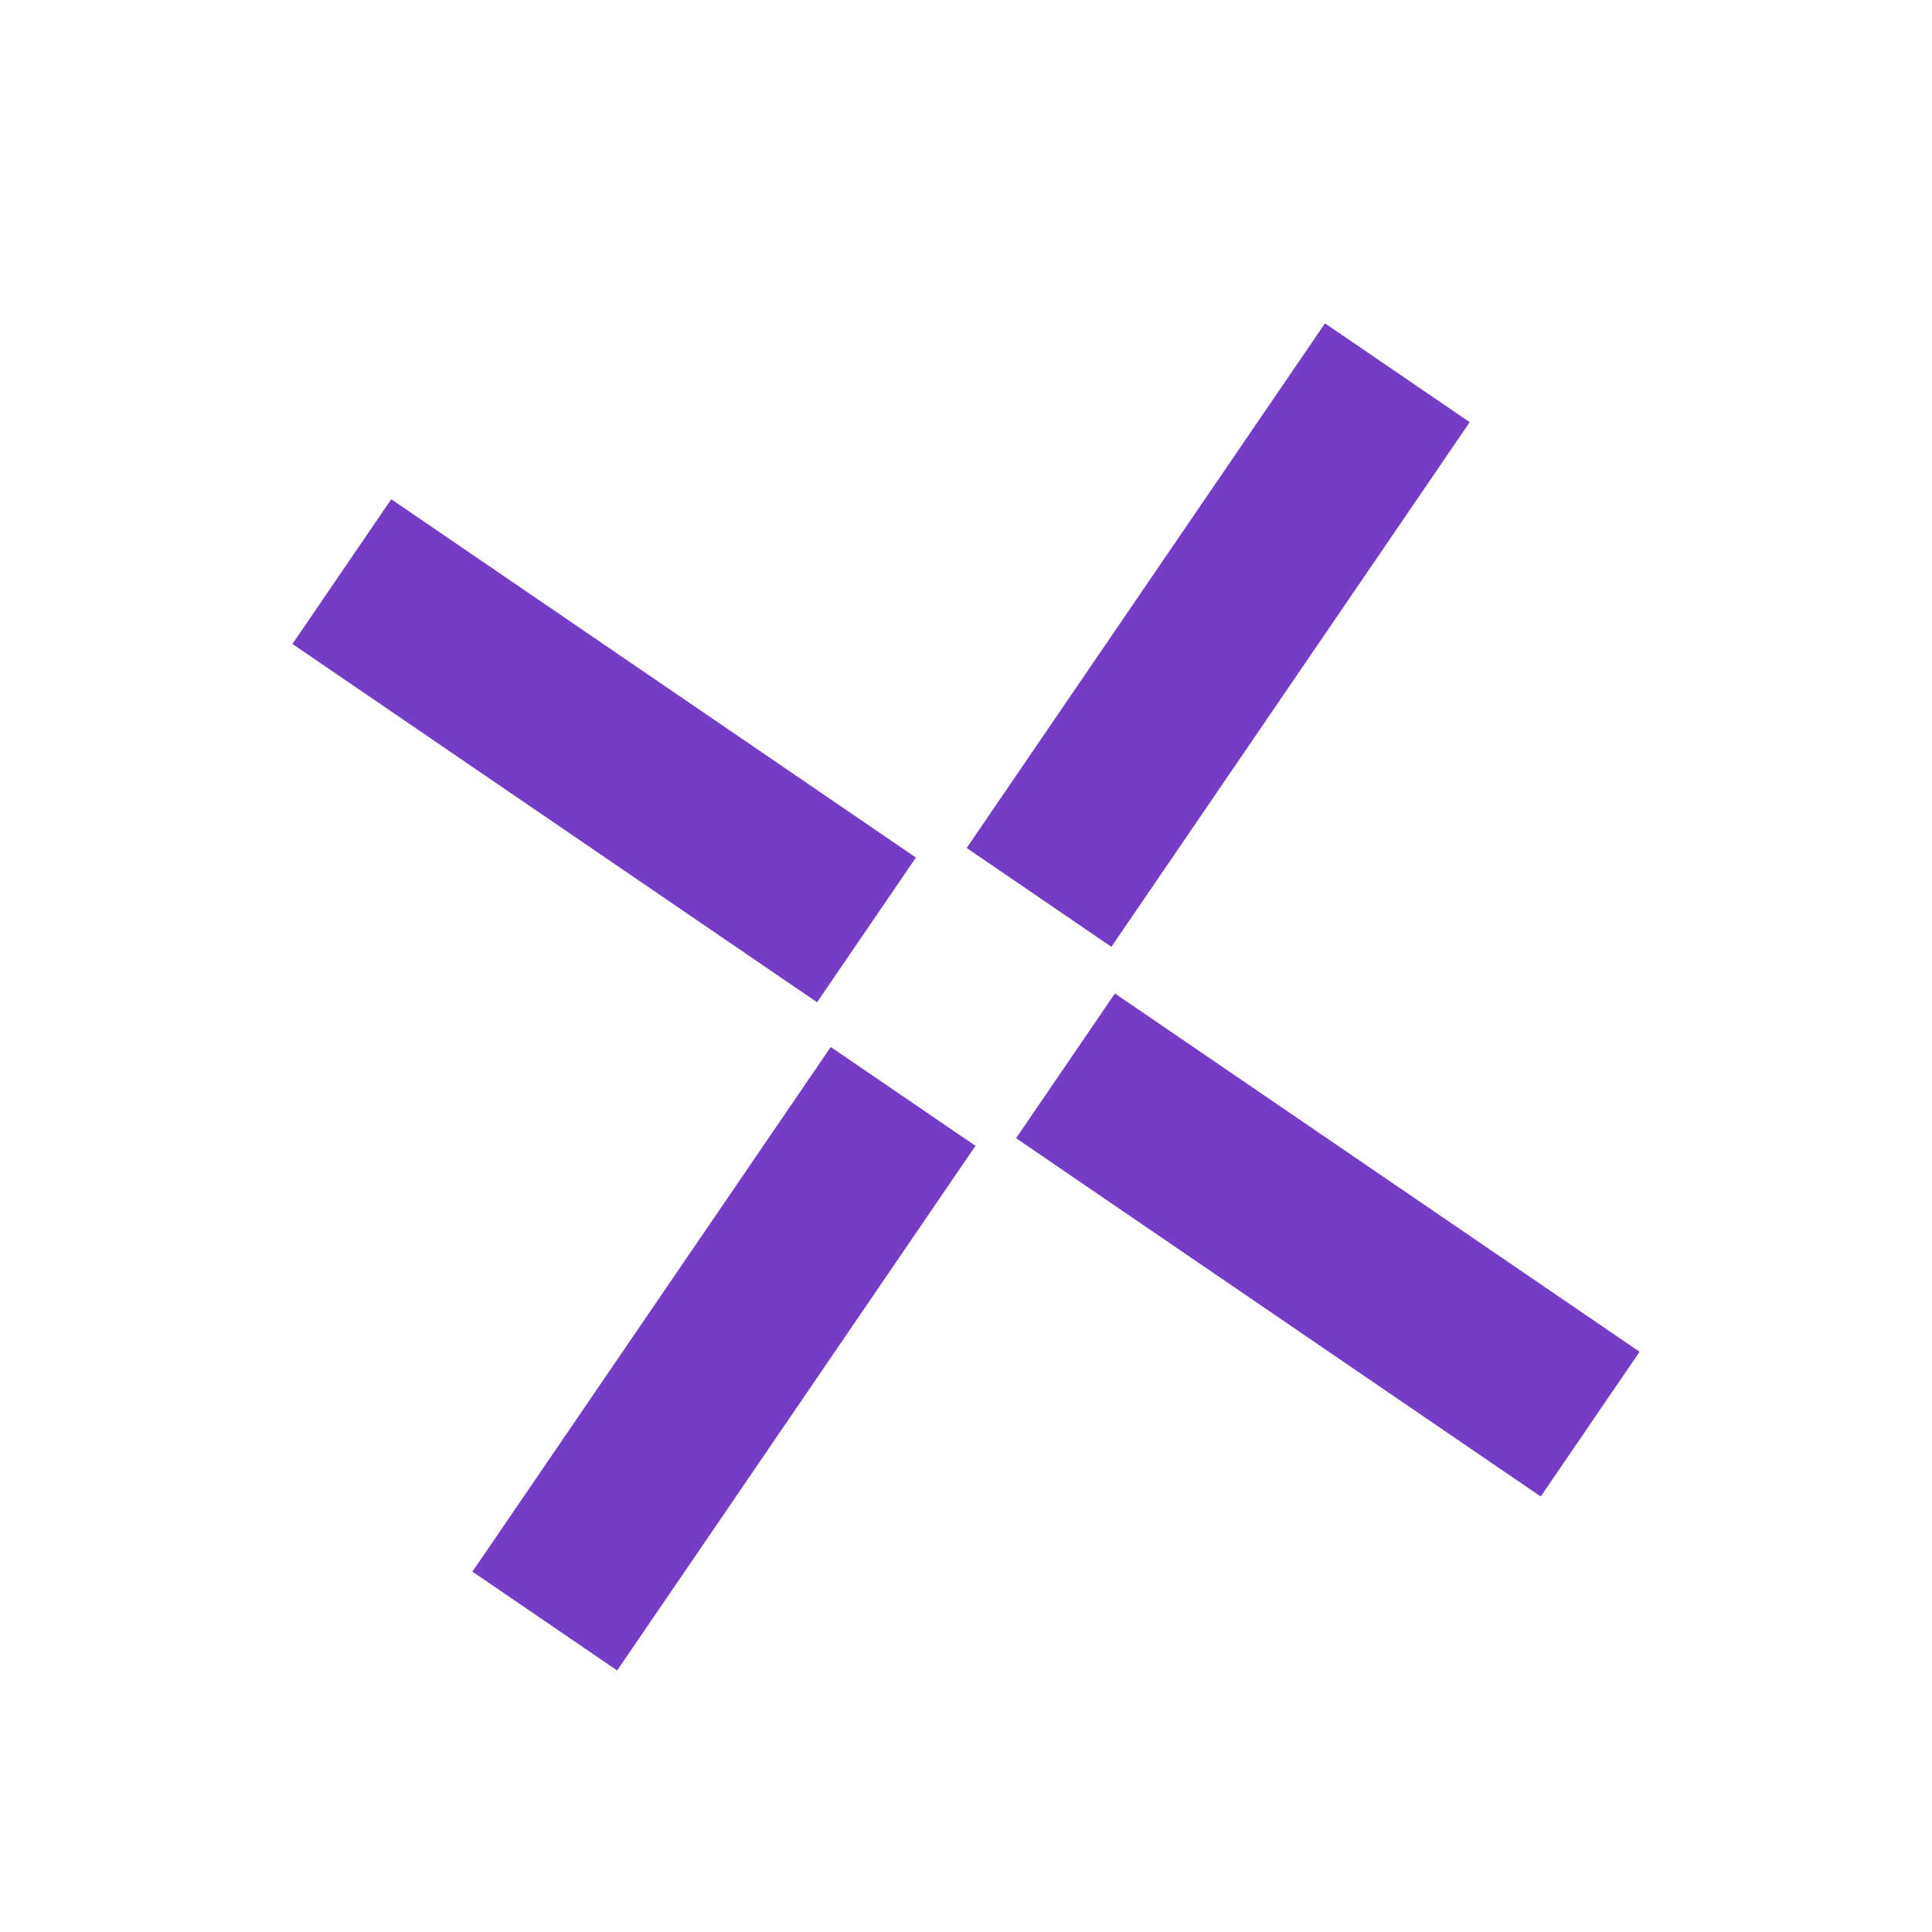
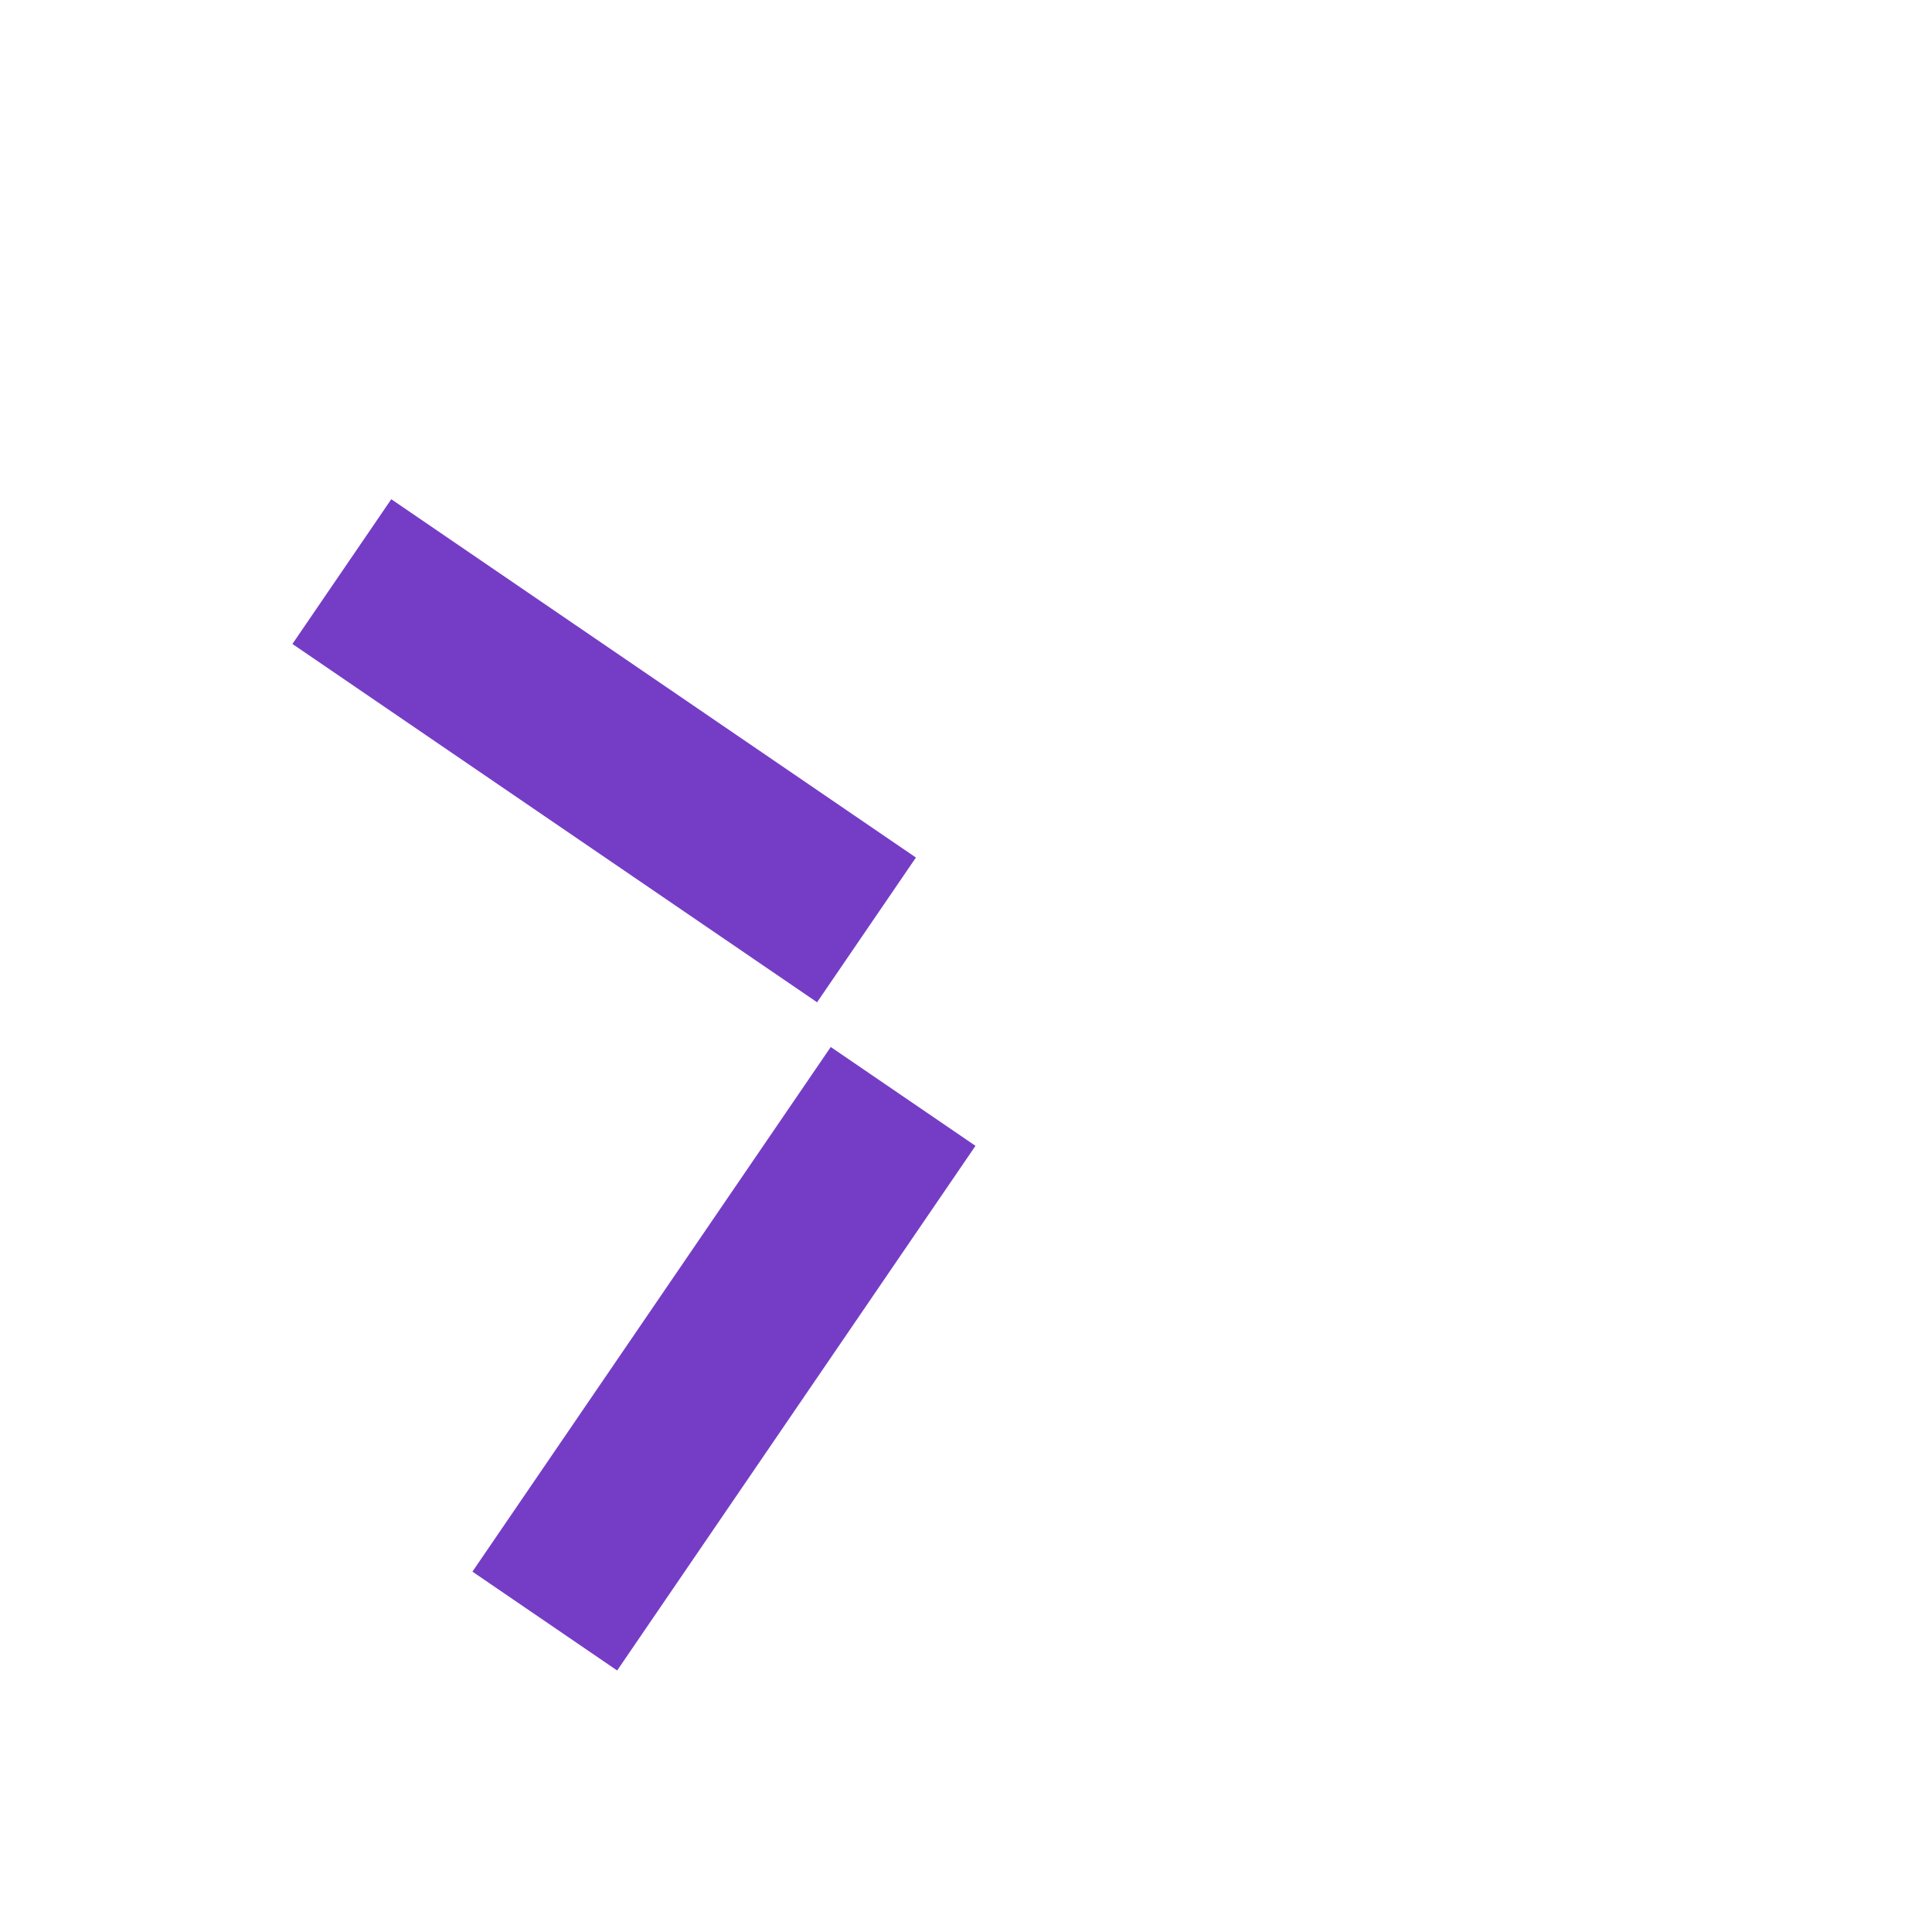
<svg xmlns="http://www.w3.org/2000/svg" width="250" height="250" viewBox="0 0 250 250" fill="none">
  <g filter="url(#filter0_i_15_59)">
    <rect x="176.781" y="76.953" width="11.958" height="68.983" transform="rotate(34.332 176.781 76.953)" fill="white" />
-     <rect x="131.48" y="143.281" width="22.679" height="82.212" transform="rotate(-55.668 131.48 143.281)" fill="#753DC6" />
-     <rect x="173.828" y="176.781" width="11.958" height="68.983" transform="rotate(124.332 173.828 176.781)" fill="white" />
    <rect x="107.499" y="131.48" width="22.679" height="82.212" transform="rotate(34.332 107.499 131.48)" fill="#753DC6" />
-     <rect x="73.219" y="173.295" width="11.958" height="68.983" transform="rotate(-145.668 73.219 173.295)" fill="white" />
    <rect x="118.52" y="106.966" width="22.679" height="82.212" transform="rotate(124.332 118.52 106.966)" fill="#753DC6" />
-     <rect x="77.486" y="73.219" width="11.958" height="68.983" transform="rotate(-55.668 77.486 73.219)" fill="white" />
-     <rect x="143.814" y="118.52" width="22.679" height="82.212" transform="rotate(-145.668 143.814 118.52)" fill="#753DC6" />
  </g>
  <defs>
    <filter id="filter0_i_15_59" x="0" y="1.52588e-05" width="250" height="254" filterUnits="userSpaceOnUse" color-interpolation-filters="sRGB">
      <feFlood flood-opacity="0" result="BackgroundImageFix" />
      <feBlend mode="normal" in="SourceGraphic" in2="BackgroundImageFix" result="shape" />
      <feColorMatrix in="SourceAlpha" type="matrix" values="0 0 0 0 0 0 0 0 0 0 0 0 0 0 0 0 0 0 127 0" result="hardAlpha" />
      <feOffset dy="4" />
      <feGaussianBlur stdDeviation="2" />
      <feComposite in2="hardAlpha" operator="arithmetic" k2="-1" k3="1" />
      <feColorMatrix type="matrix" values="0 0 0 0 0 0 0 0 0 0 0 0 0 0 0 0 0 0 0.25 0" />
      <feBlend mode="normal" in2="shape" result="effect1_innerShadow_15_59" />
    </filter>
  </defs>
</svg>